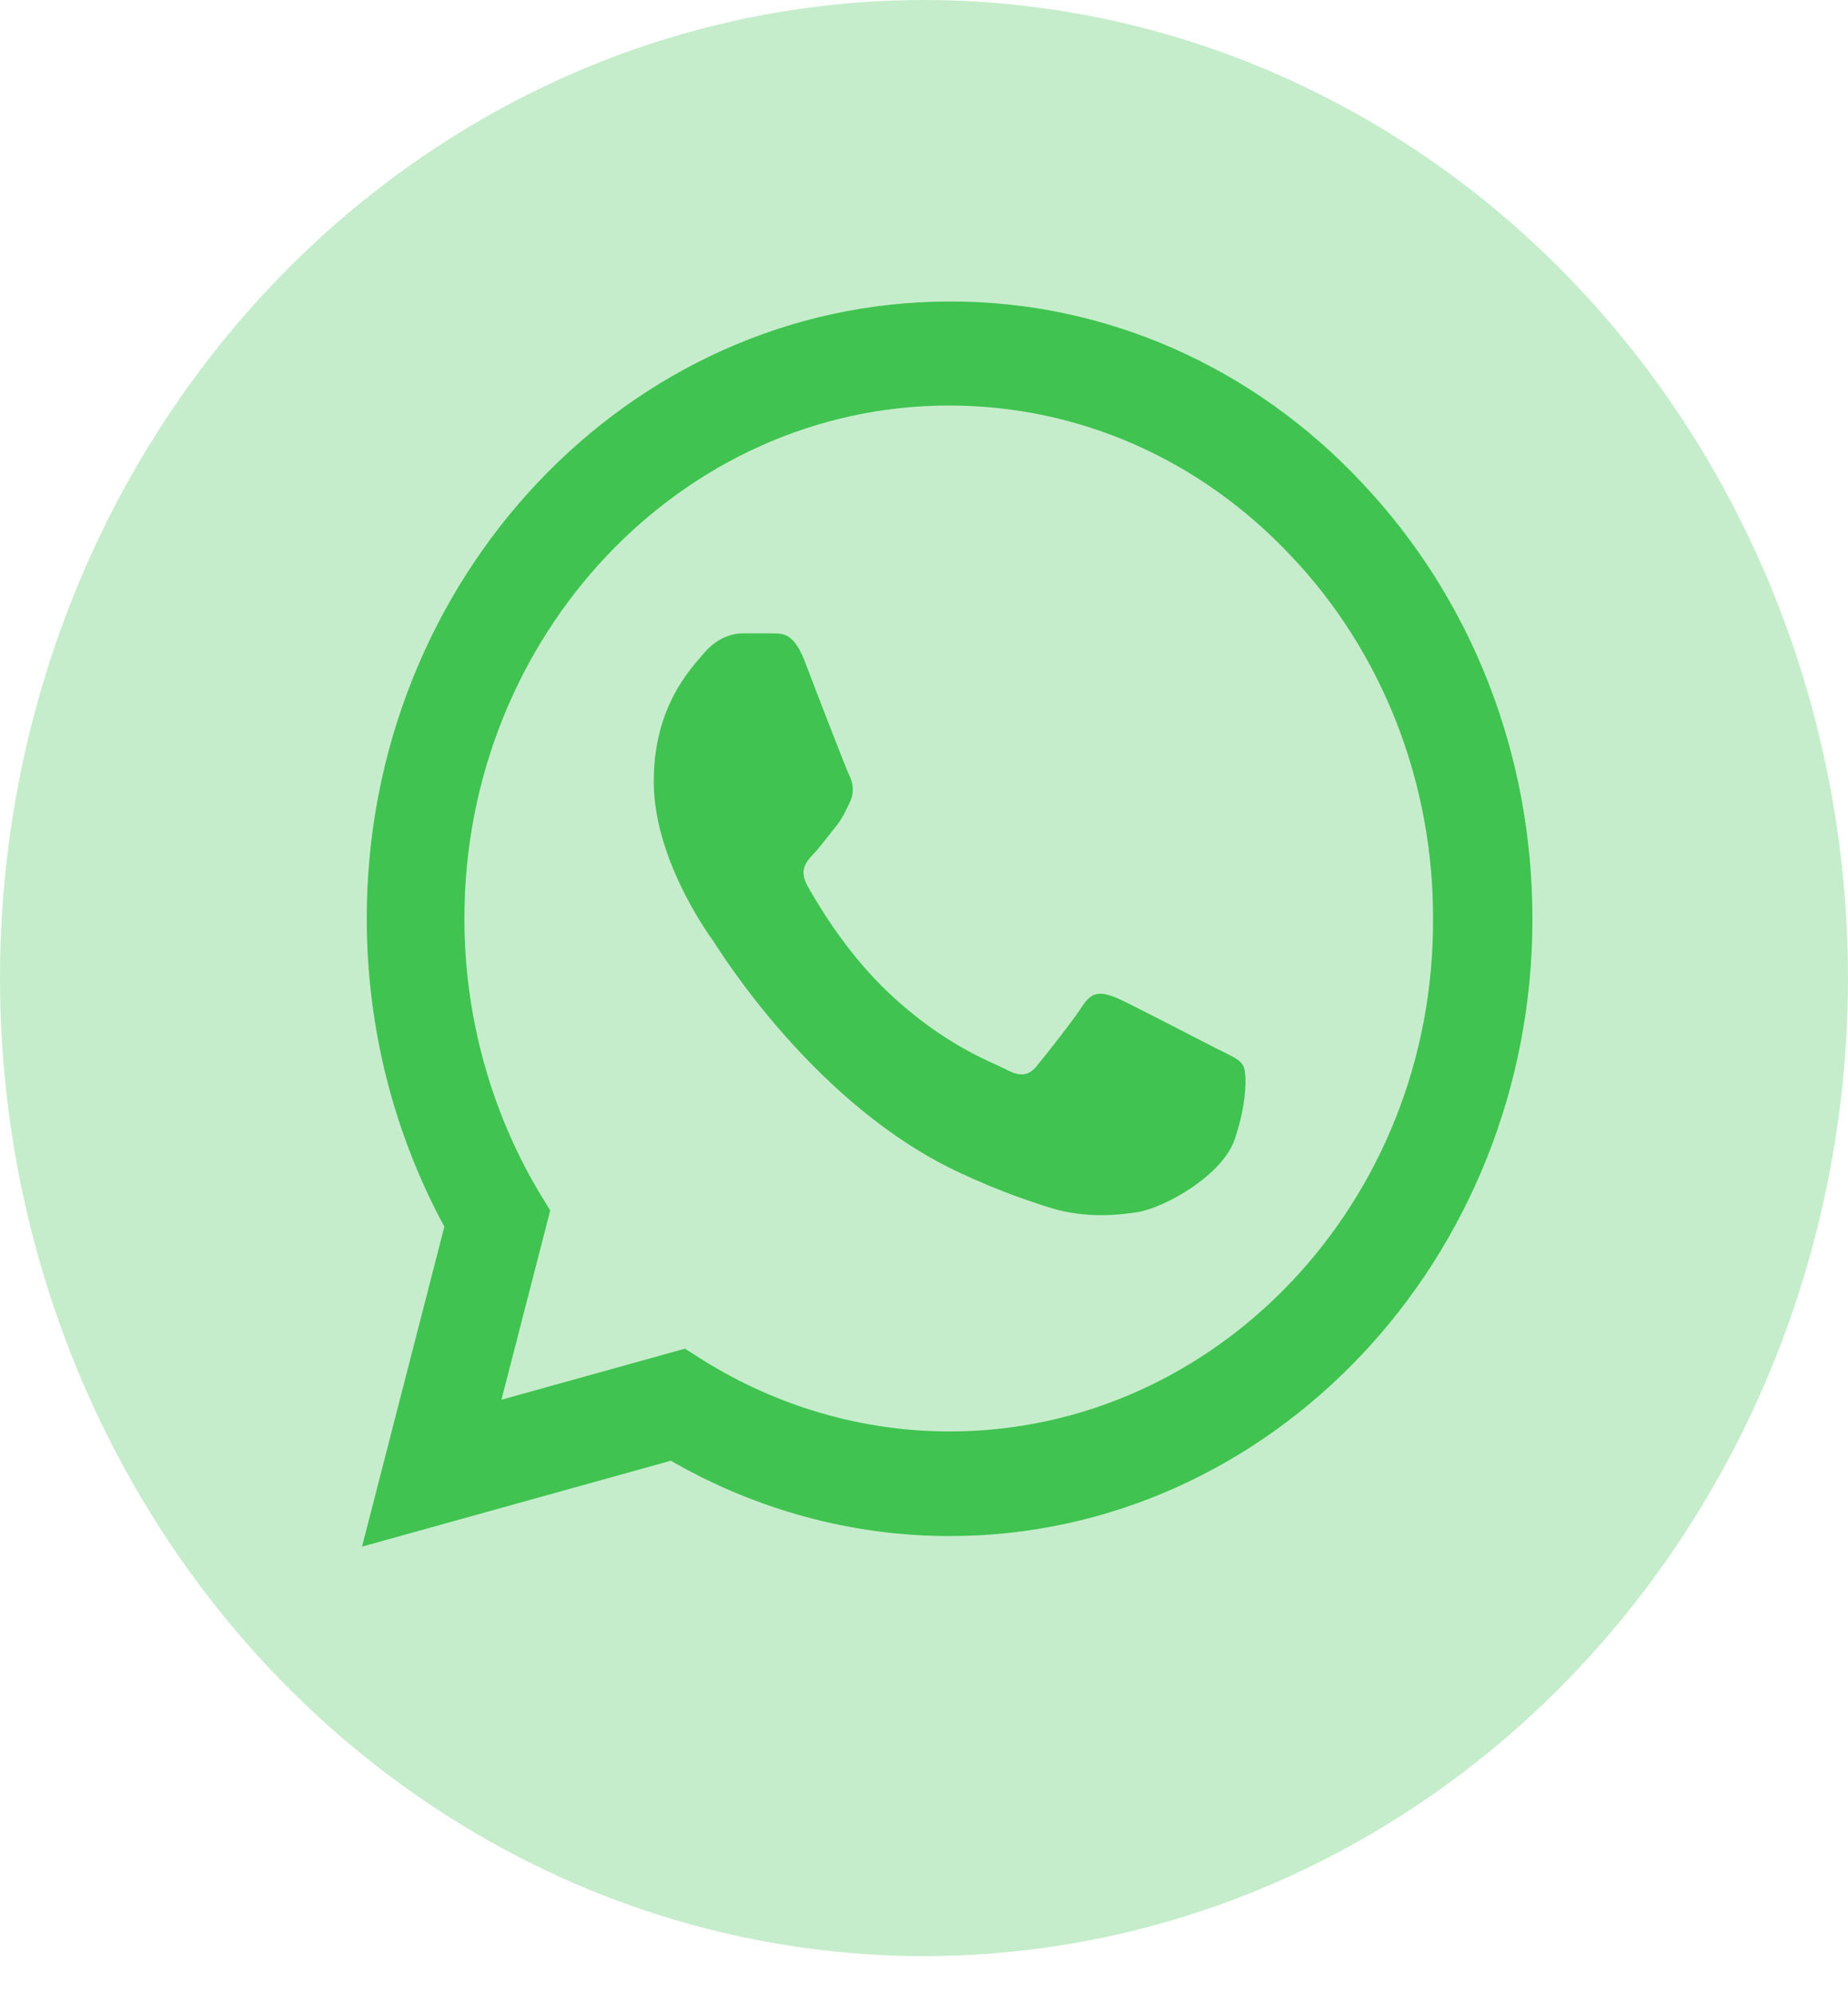
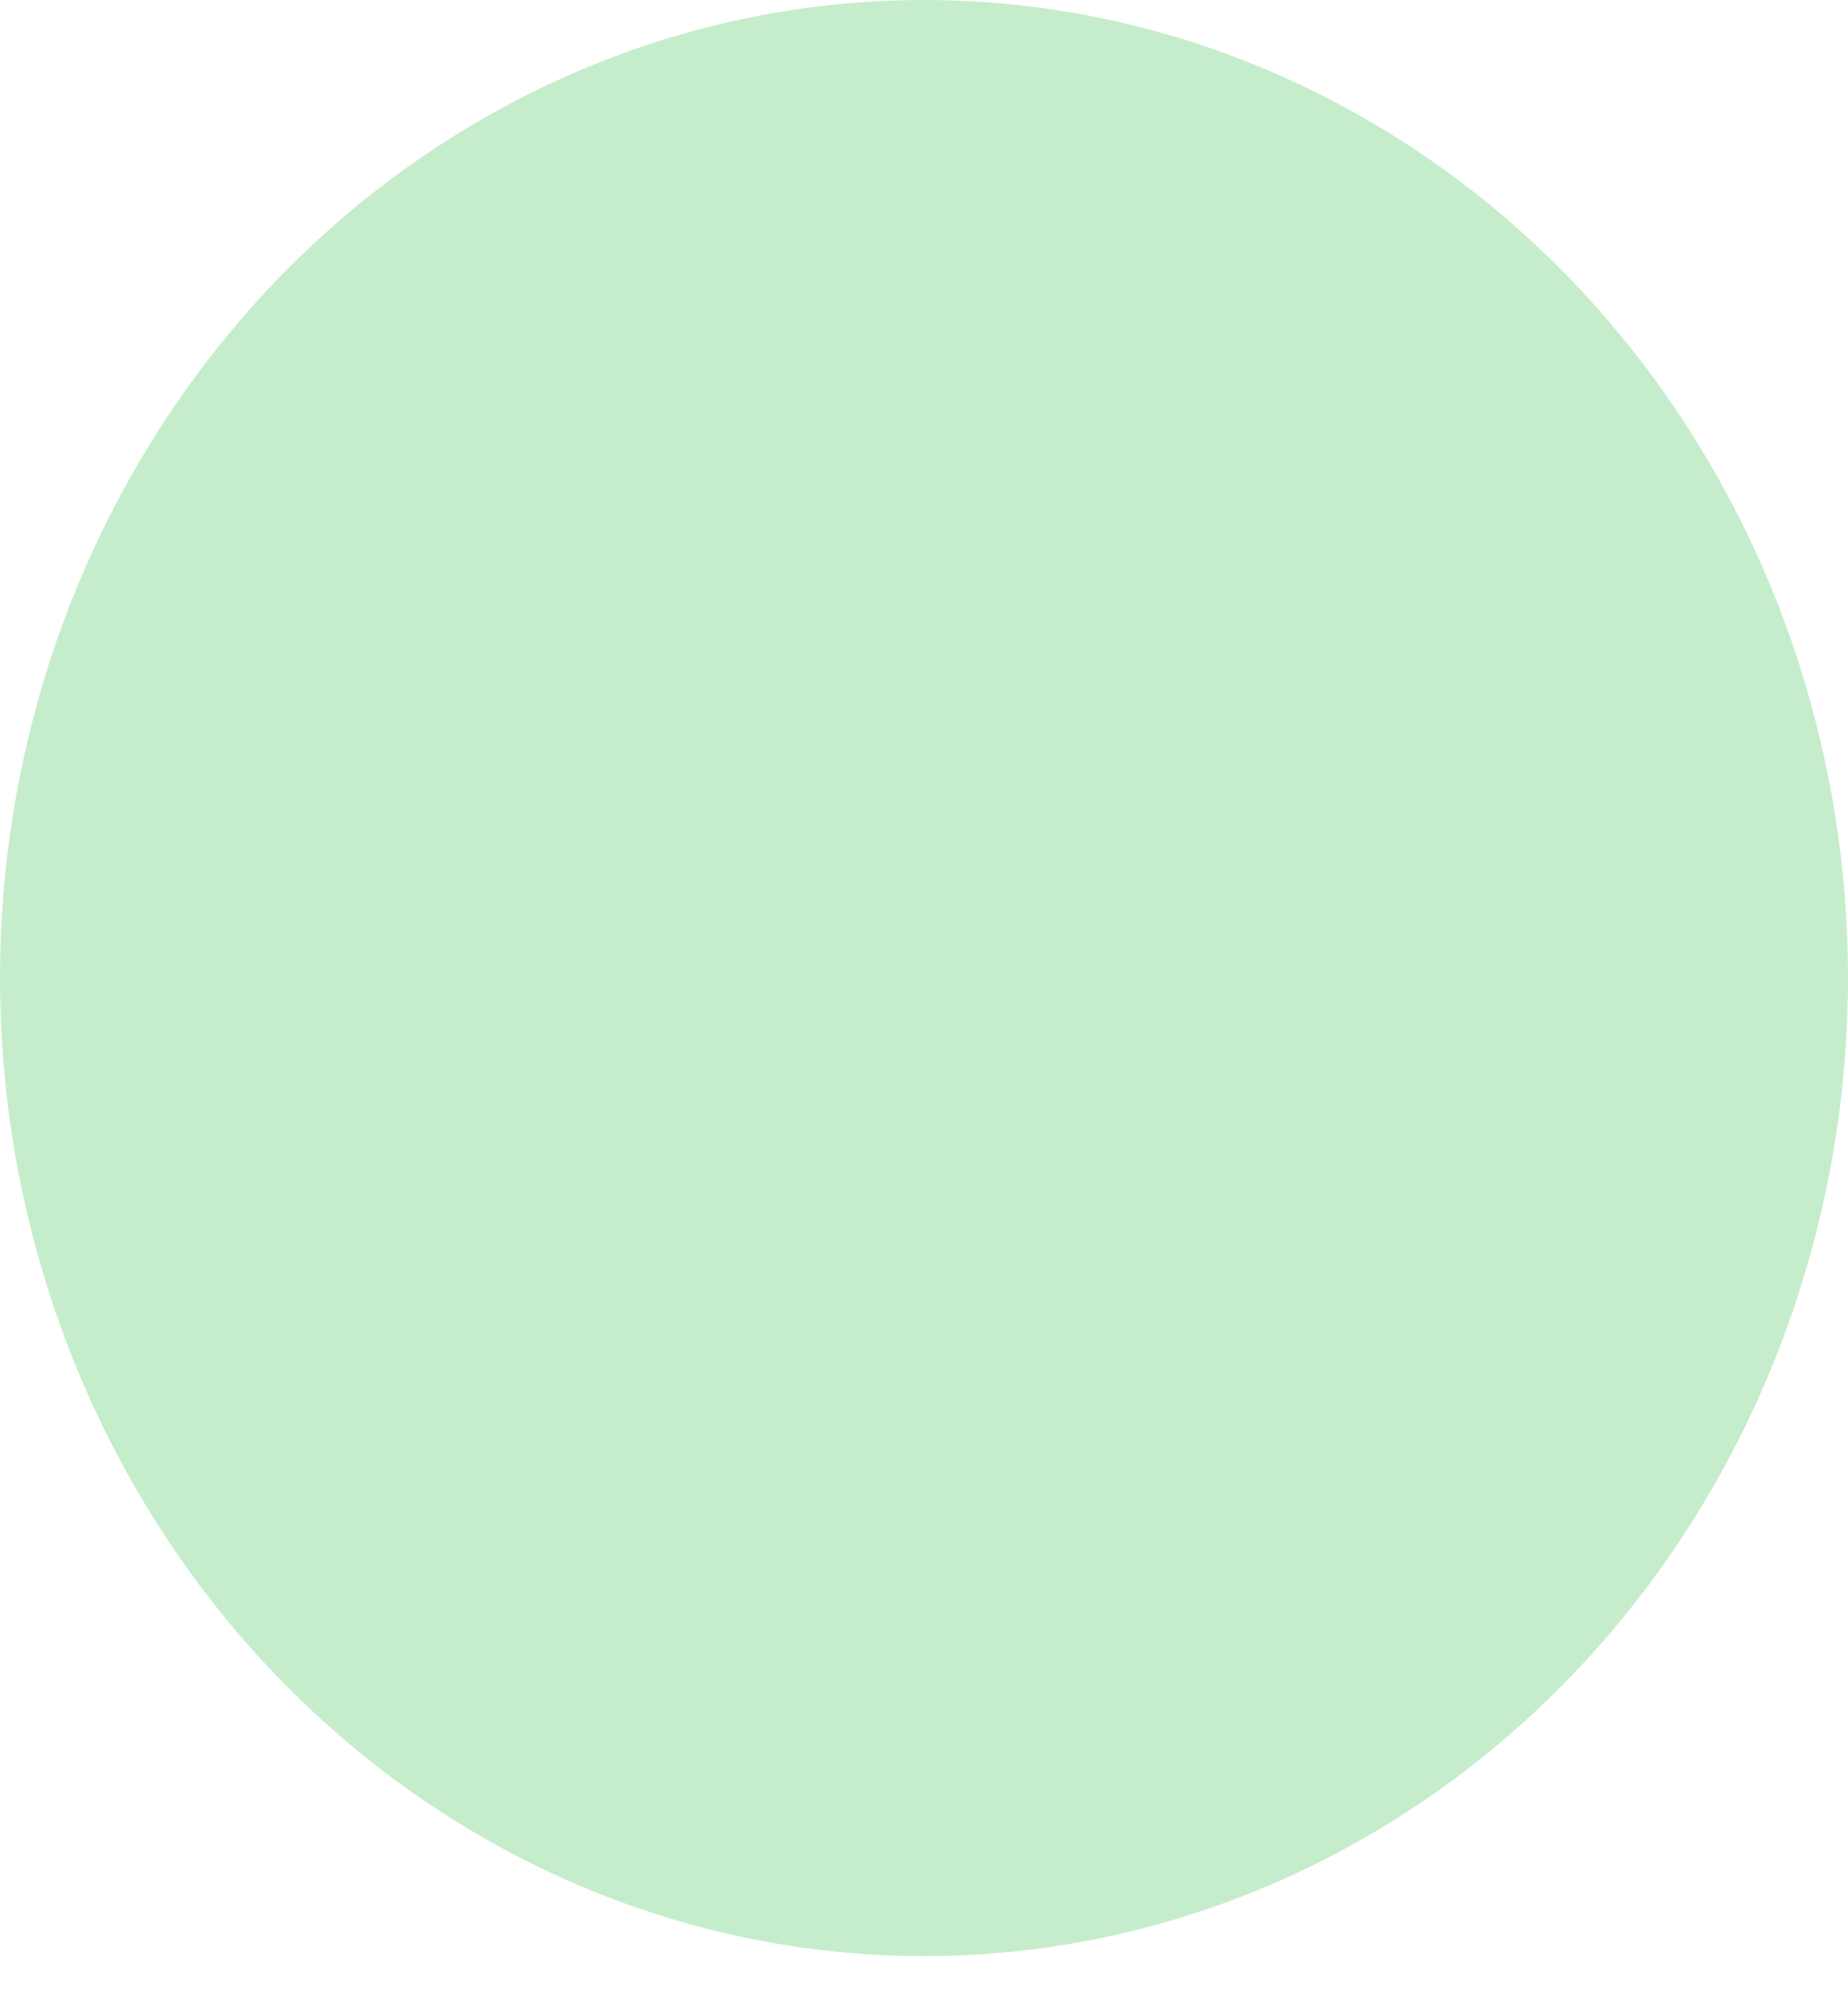
<svg xmlns="http://www.w3.org/2000/svg" width="38" height="41" viewBox="0 0 38 41" fill="none">
  <ellipse cx="19" cy="20.108" rx="19" ry="20.108" fill="#40C351" fill-opacity="0.3" />
-   <path d="M28.004 9.924C26.895 8.739 25.574 7.799 24.119 7.159C22.663 6.52 21.102 6.193 19.526 6.199C12.923 6.199 7.541 11.895 7.541 18.883C7.541 21.123 8.097 23.299 9.137 25.219L7.444 31.797L13.794 30.031C15.547 31.042 17.518 31.58 19.526 31.58C26.129 31.58 31.511 25.884 31.511 18.896C31.511 15.504 30.265 12.317 28.004 9.924ZM19.526 29.429C17.736 29.429 15.983 28.918 14.447 27.958L14.084 27.727L10.311 28.777L11.314 24.886L11.072 24.489C10.078 22.808 9.55 20.866 9.549 18.883C9.549 13.072 14.023 8.337 19.514 8.337C22.175 8.337 24.678 9.437 26.552 11.434C27.481 12.412 28.216 13.575 28.717 14.856C29.217 16.137 29.472 17.51 29.467 18.896C29.491 24.707 25.017 29.429 19.526 29.429ZM24.992 21.545C24.69 21.392 23.215 20.624 22.949 20.509C22.67 20.406 22.477 20.355 22.271 20.662C22.066 20.982 21.497 21.699 21.328 21.904C21.159 22.121 20.977 22.147 20.675 21.98C20.373 21.827 19.405 21.481 18.268 20.406C17.373 19.561 16.781 18.525 16.599 18.205C16.43 17.885 16.575 17.718 16.732 17.552C16.865 17.411 17.035 17.181 17.18 17.002C17.325 16.822 17.385 16.682 17.482 16.477C17.579 16.259 17.531 16.08 17.458 15.927C17.385 15.773 16.781 14.211 16.539 13.572C16.297 12.957 16.043 13.034 15.862 13.021H15.281C15.075 13.021 14.761 13.098 14.483 13.418C14.217 13.738 13.443 14.506 13.443 16.067C13.443 17.629 14.519 19.139 14.664 19.344C14.809 19.561 16.781 22.761 19.78 24.131C20.494 24.463 21.05 24.655 21.485 24.796C22.199 25.039 22.852 25.001 23.372 24.924C23.952 24.835 25.15 24.156 25.392 23.414C25.645 22.672 25.645 22.044 25.561 21.904C25.476 21.763 25.295 21.699 24.992 21.545Z" fill="#40C351" />
</svg>